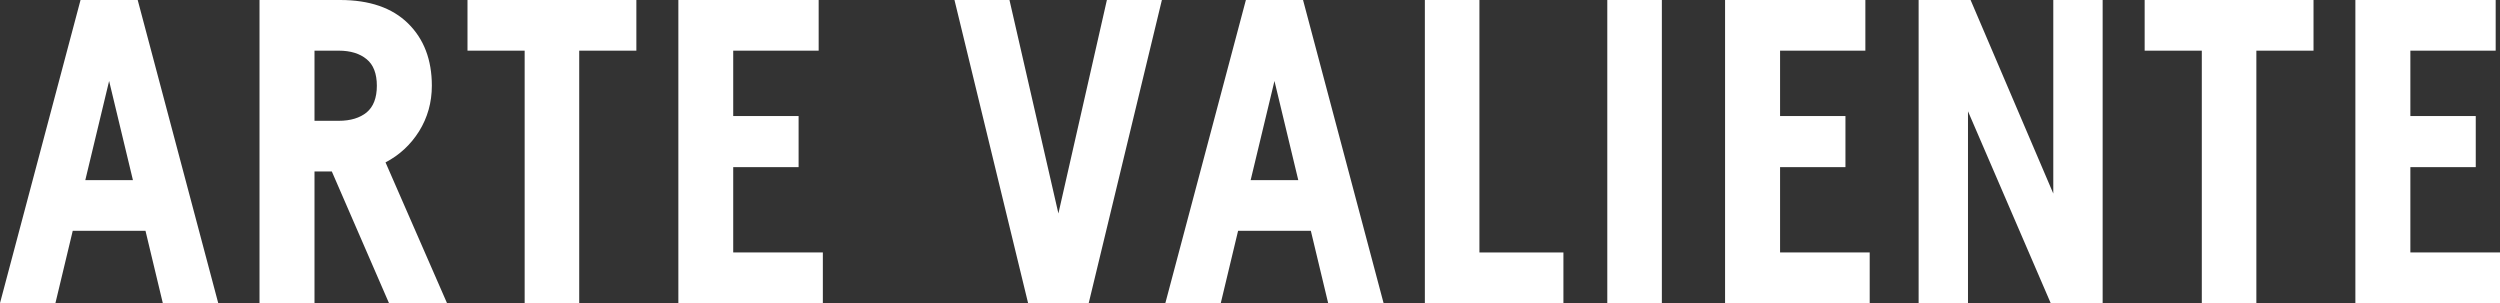
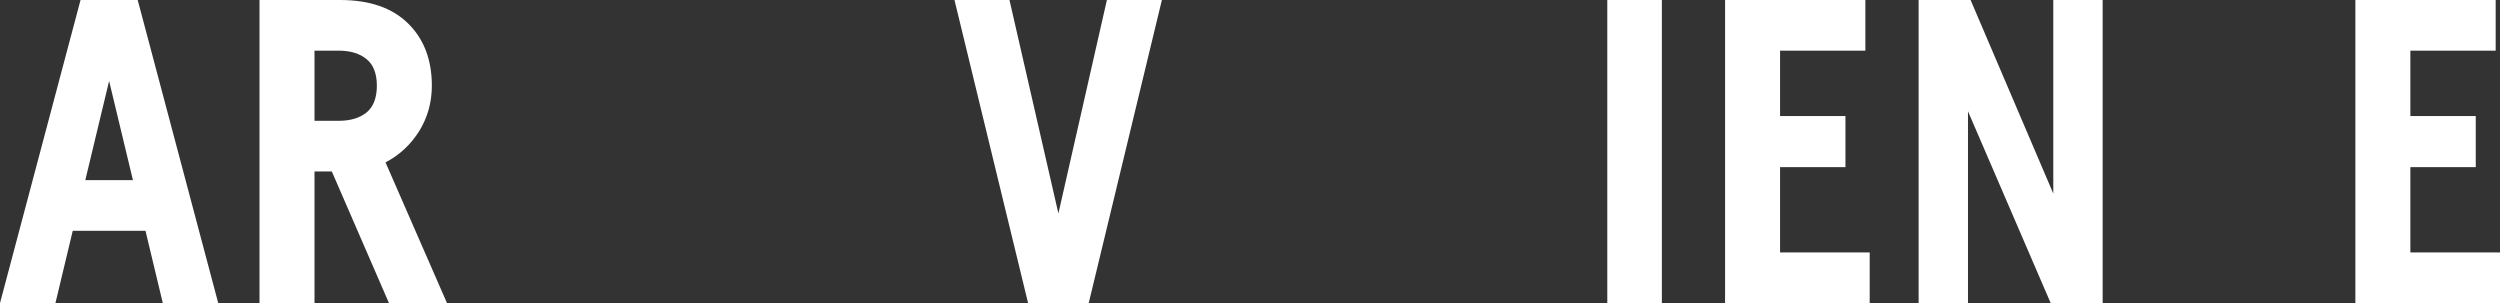
<svg xmlns="http://www.w3.org/2000/svg" id="Layer_1" x="0px" y="0px" viewBox="0 0 173.21 21" style="enable-background:new 0 0 173.21 21;" xml:space="preserve">
  <rect x="0" y="0" width="173.21" height="21" fill="#333333" stroke="none" />
  <style type="text/css">	.st0{fill:#FFFFFF;}</style>
  <g>
    <path class="st0" d="M10.08,15.99H5.04L3.84,21H0L5.58,0h3.96l5.58,21h-3.84L10.08,15.99z M9.21,12.48L7.56,5.61l-1.65,6.87H9.21z" />
    <path class="st0" d="M22.99,11.88h-1.2V21h-3.81V0h5.58c2.04,0,3.61,0.54,4.71,1.62s1.65,2.52,1.65,4.32c0,1.16-0.3,2.21-0.88,3.15  c-0.59,0.94-1.37,1.66-2.33,2.16L30.97,21h-4.02L22.99,11.88z M21.79,8.37h1.68c0.82,0,1.46-0.2,1.93-0.58  c0.47-0.39,0.71-1.01,0.71-1.85S25.87,4.48,25.4,4.1c-0.47-0.39-1.12-0.59-1.93-0.59h-1.68V8.37z" />
-     <path class="st0" d="M36.35,3.51h-3.96V0h11.7v3.51h-3.96V21h-3.78V3.51z" />
-     <path class="st0" d="M57.01,17.49V21H47V0h9.72v3.51H50.8v4.53h4.53v3.54H50.8v5.91H57.01z" />
    <path class="st0" d="M66.13,0h3.81l3.39,14.79L76.69,0h3.81l-5.07,21h-4.2L66.13,0z" />
-     <path class="st0" d="M90.82,15.99h-5.04L84.58,21h-3.84l5.58-21h3.96l5.58,21h-3.84L90.82,15.99z M89.95,12.48L88.3,5.61  l-1.65,6.87H89.95z" />
-     <path class="st0" d="M98.72,0h3.78v17.49h5.82V21h-9.6V0z" />
    <path class="st0" d="M111.36,0h3.78v21h-3.78V0z" />
    <path class="st0" d="M129.54,17.49V21h-10.02V0h9.72v3.51h-5.91v4.53h4.53v3.54h-4.53v5.91H129.54z" />
    <path class="st0" d="M145.68,0v21h-3.6l-5.73-13.29V21h-3.42V0h3.6l5.73,13.41V0H145.68z" />
-     <path class="st0" d="M152.55,3.51h-3.96V0h11.7v3.51h-3.96V21h-3.78V3.51z" />
    <path class="st0" d="M173.21,17.49V21h-10.02V0h9.72v3.51H167v4.53h4.53v3.54H167v5.91H173.21z" />
  </g>
</svg>